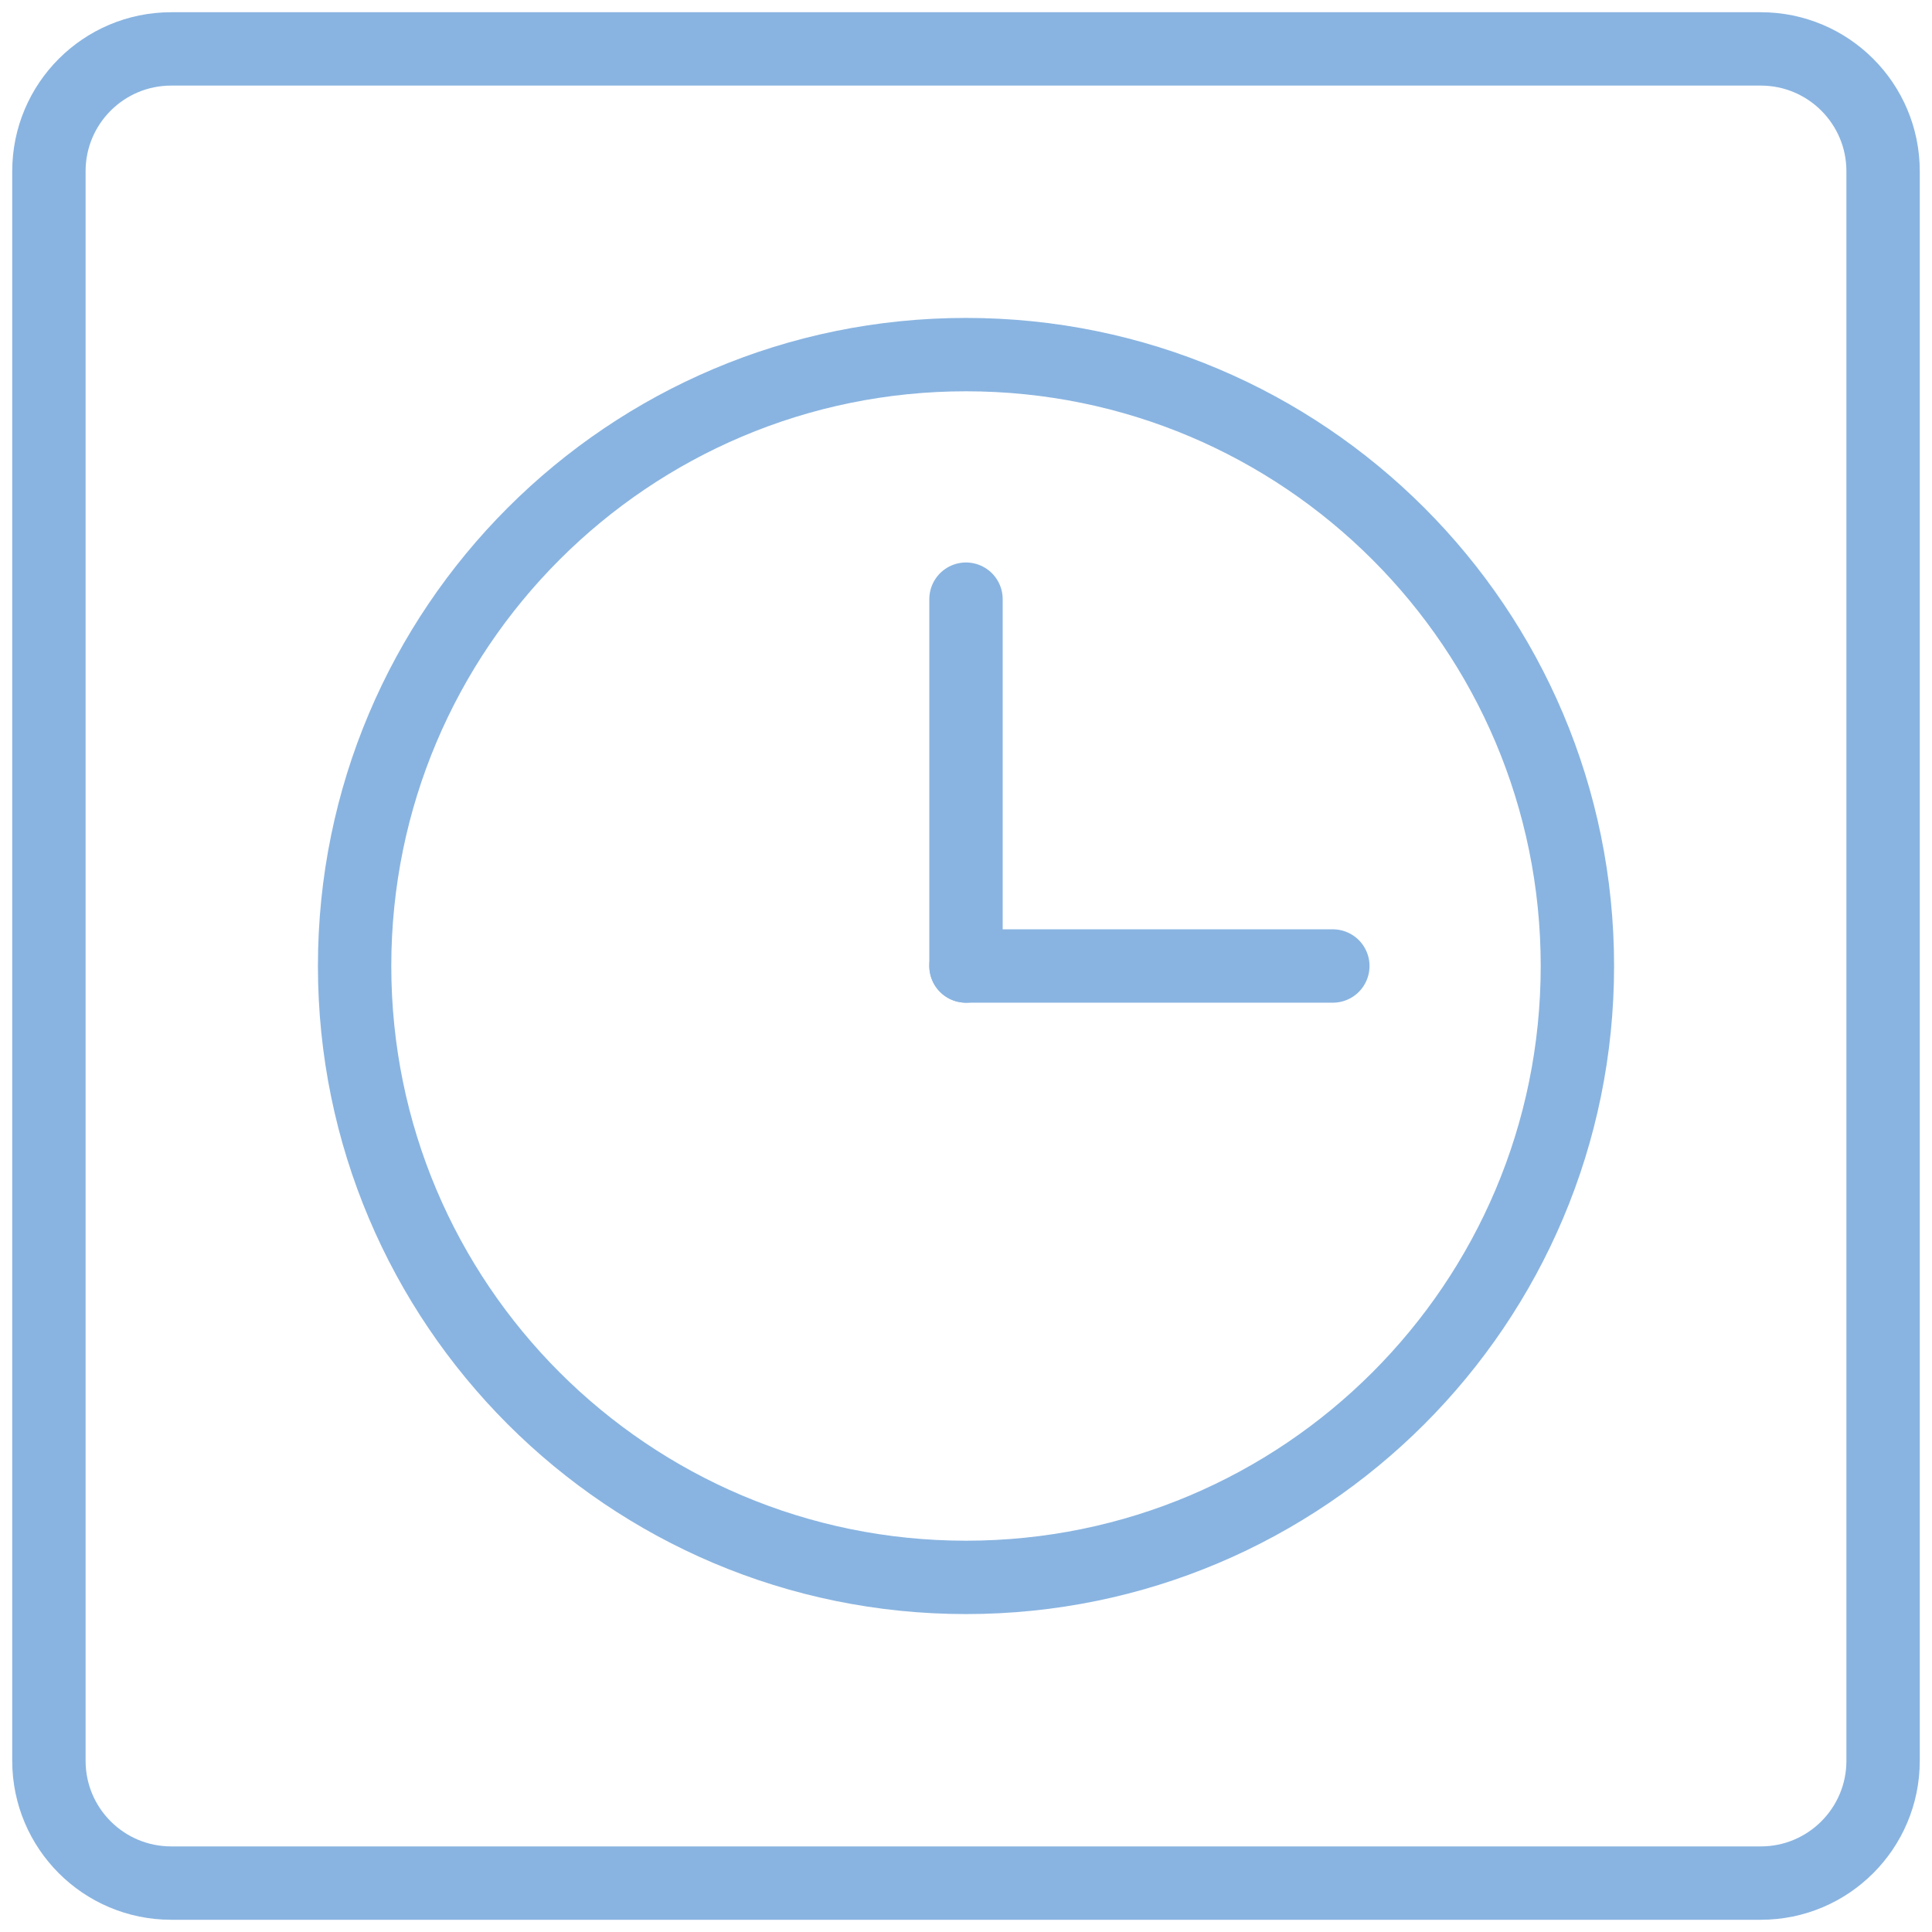
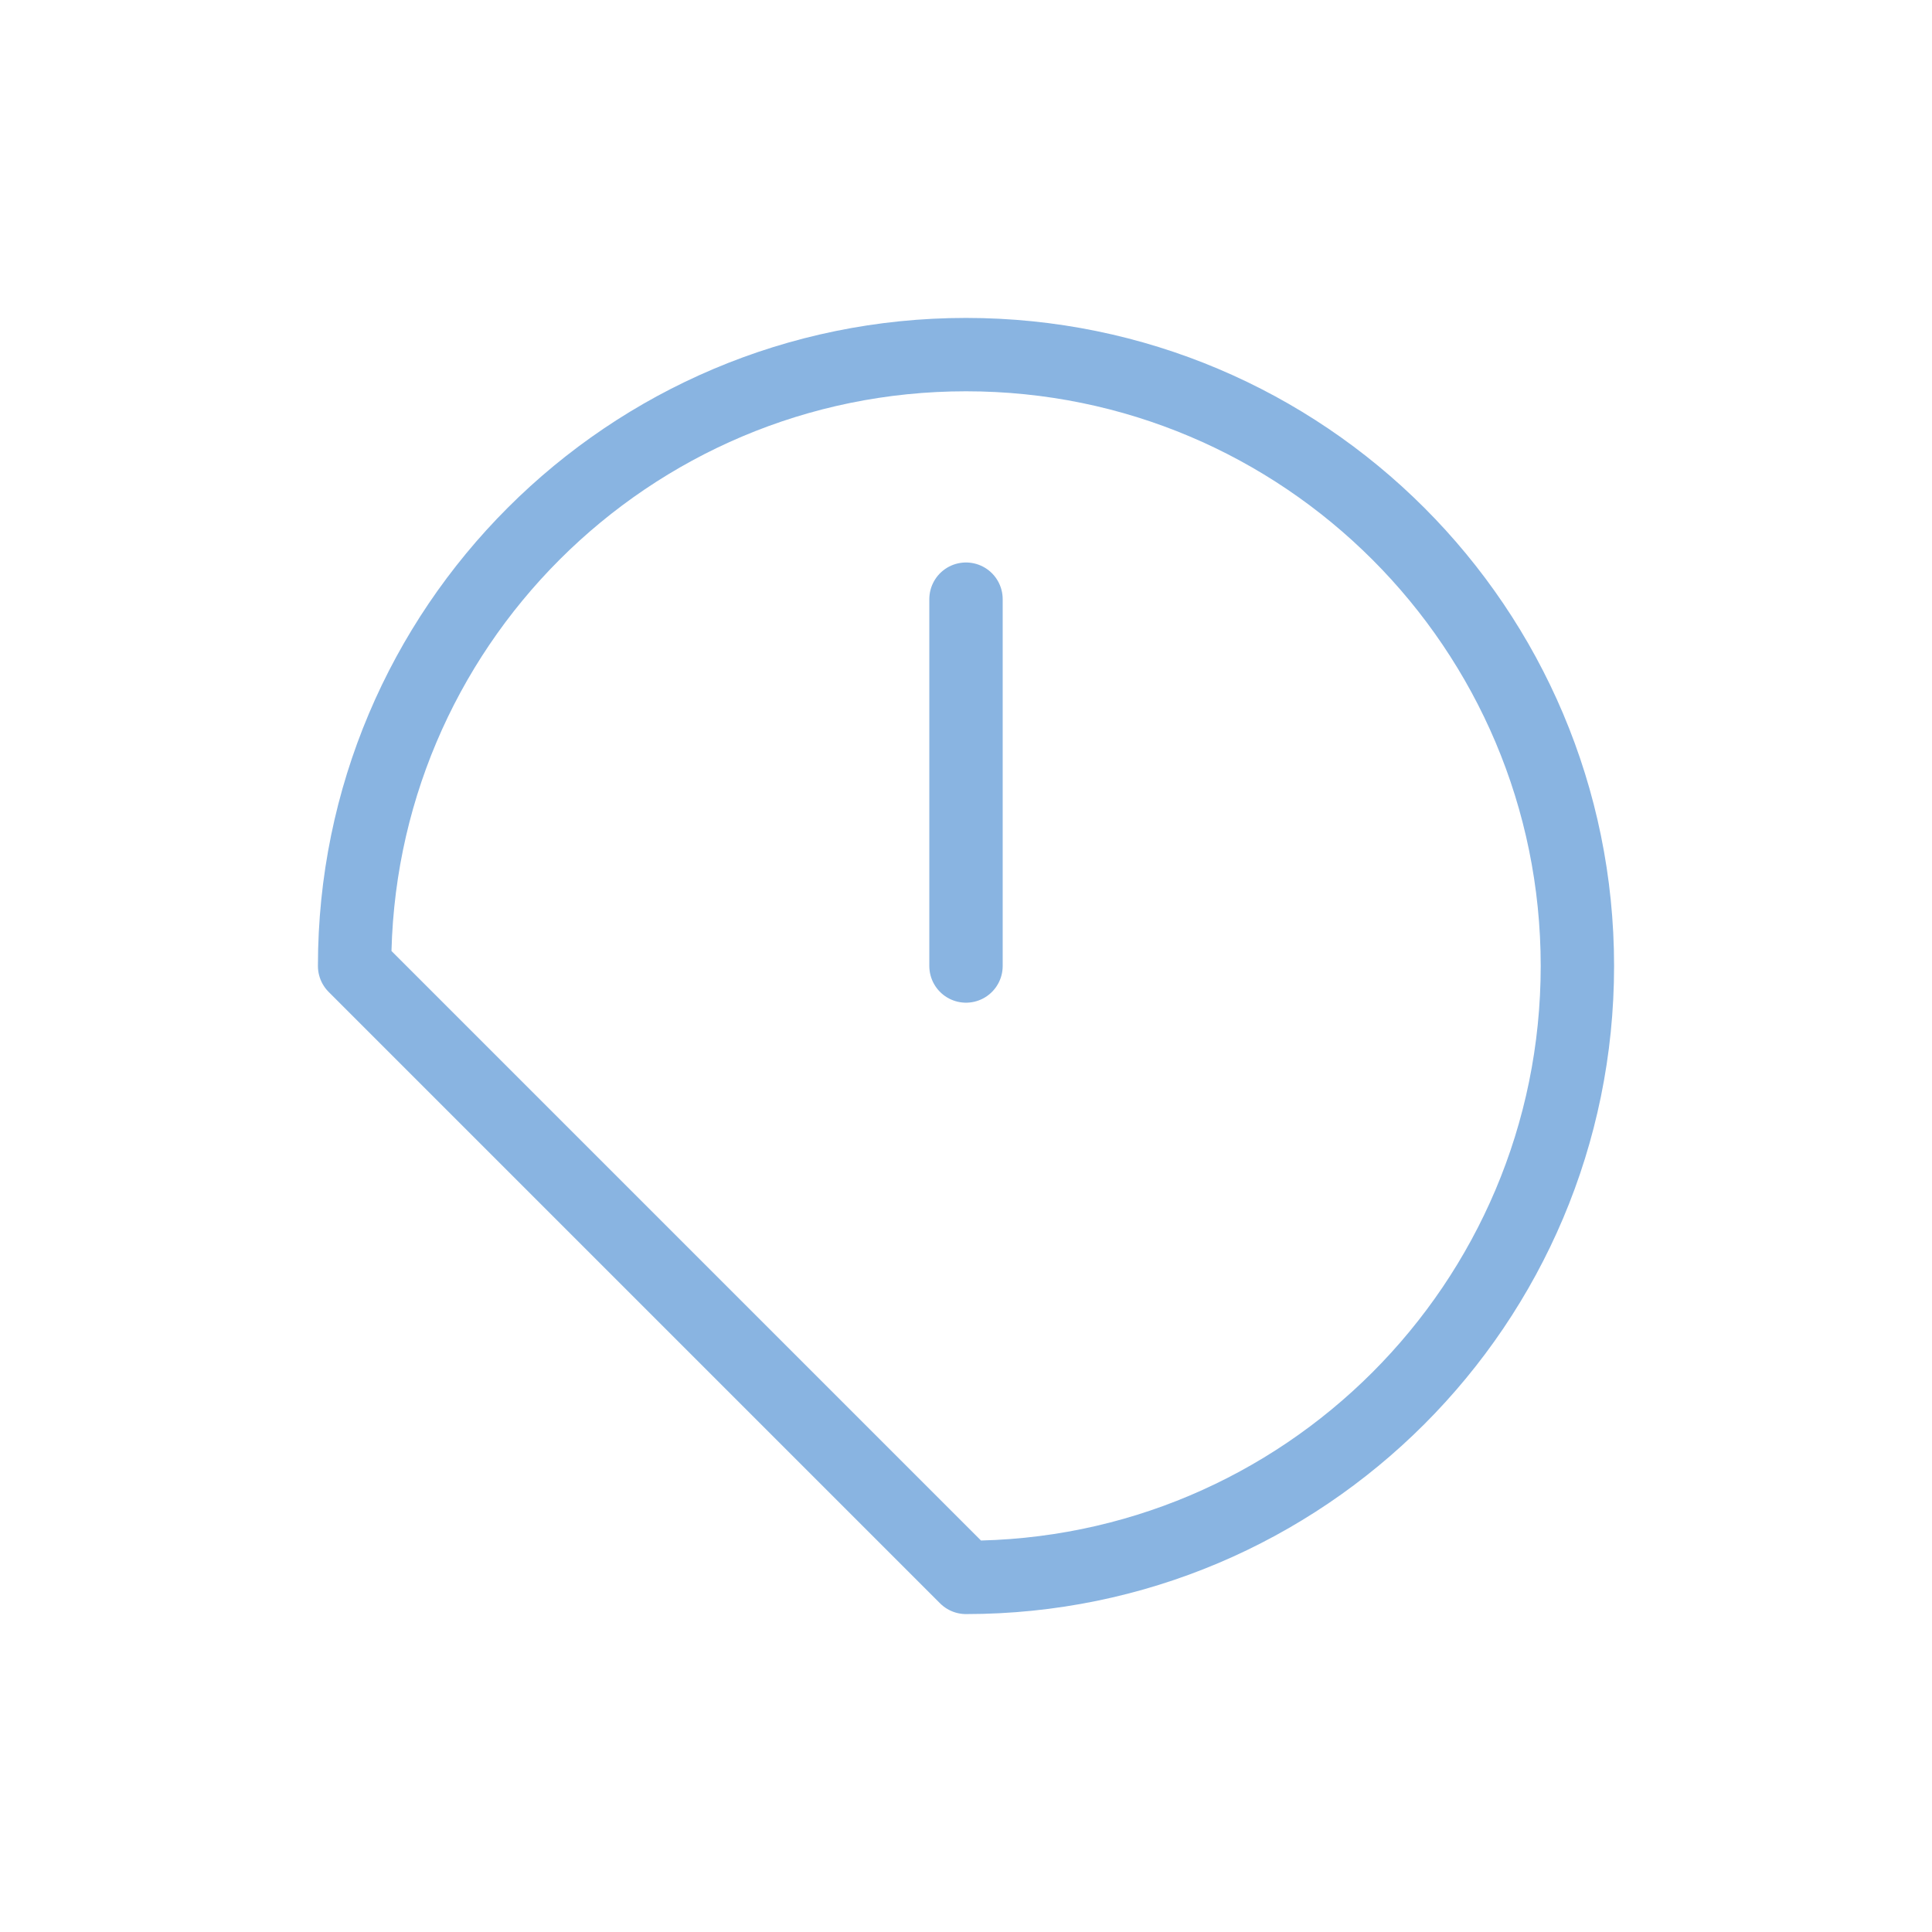
<svg xmlns="http://www.w3.org/2000/svg" width="79" height="79" viewBox="0 0 79 79" fill="none">
-   <path d="M72 2H7C4.239 2 2 4.239 2 7V72C2 74.761 4.239 77 7 77H72C74.761 77 77 74.761 77 72V7C77 4.239 74.761 2 72 2Z" stroke="#89B4E1" stroke-width="3" stroke-linecap="round" stroke-linejoin="round" />
-   <path d="M39.5 64.5C53.307 64.5 64.5 53.307 64.5 39.5C64.5 25.693 53.307 14.5 39.5 14.5C25.693 14.5 14.5 25.693 14.5 39.5C14.5 53.307 25.693 64.5 39.5 64.5Z" stroke="#89B4E1" stroke-width="3" stroke-linecap="round" stroke-linejoin="round" />
+   <path d="M39.5 64.5C53.307 64.5 64.5 53.307 64.5 39.5C64.5 25.693 53.307 14.5 39.5 14.5C25.693 14.5 14.5 25.693 14.5 39.5Z" stroke="#89B4E1" stroke-width="3" stroke-linecap="round" stroke-linejoin="round" />
  <path d="M39.5 39.5V24.5" stroke="#89B4E1" stroke-width="3" stroke-linecap="round" stroke-linejoin="round" />
-   <path d="M39.5 39.5H54.5" stroke="#89B4E1" stroke-width="3" stroke-linecap="round" stroke-linejoin="round" />
</svg>